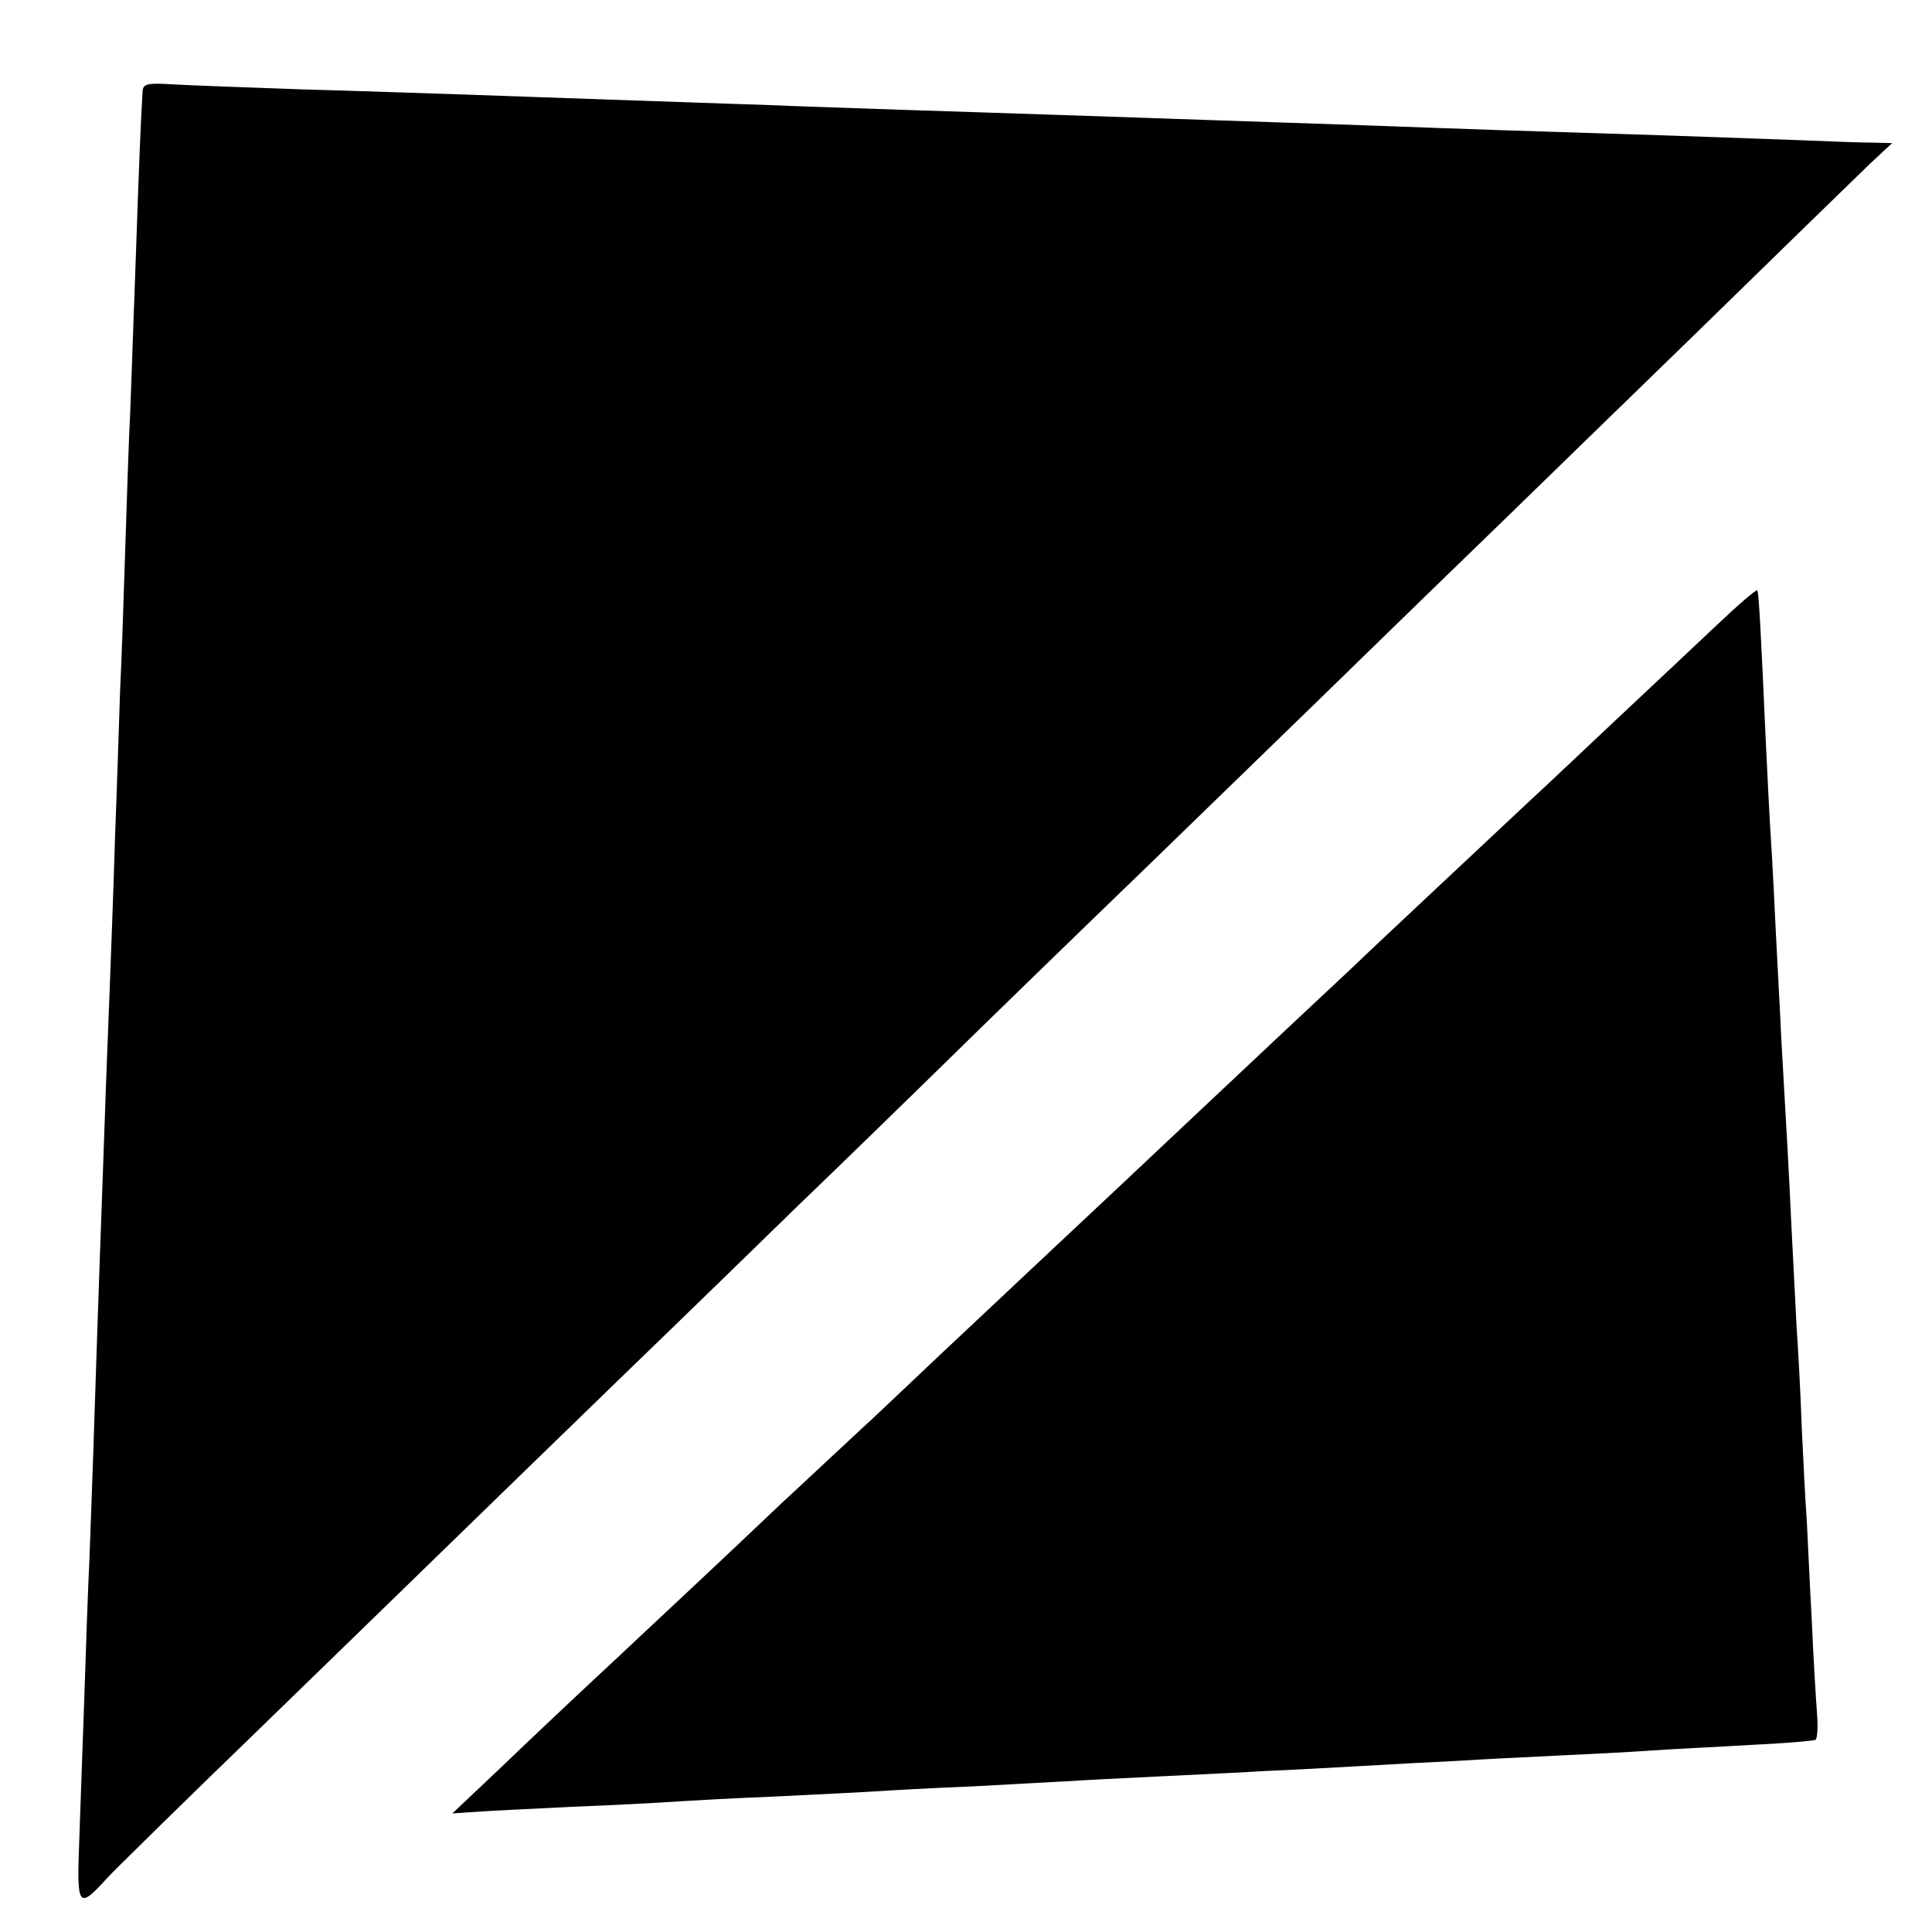
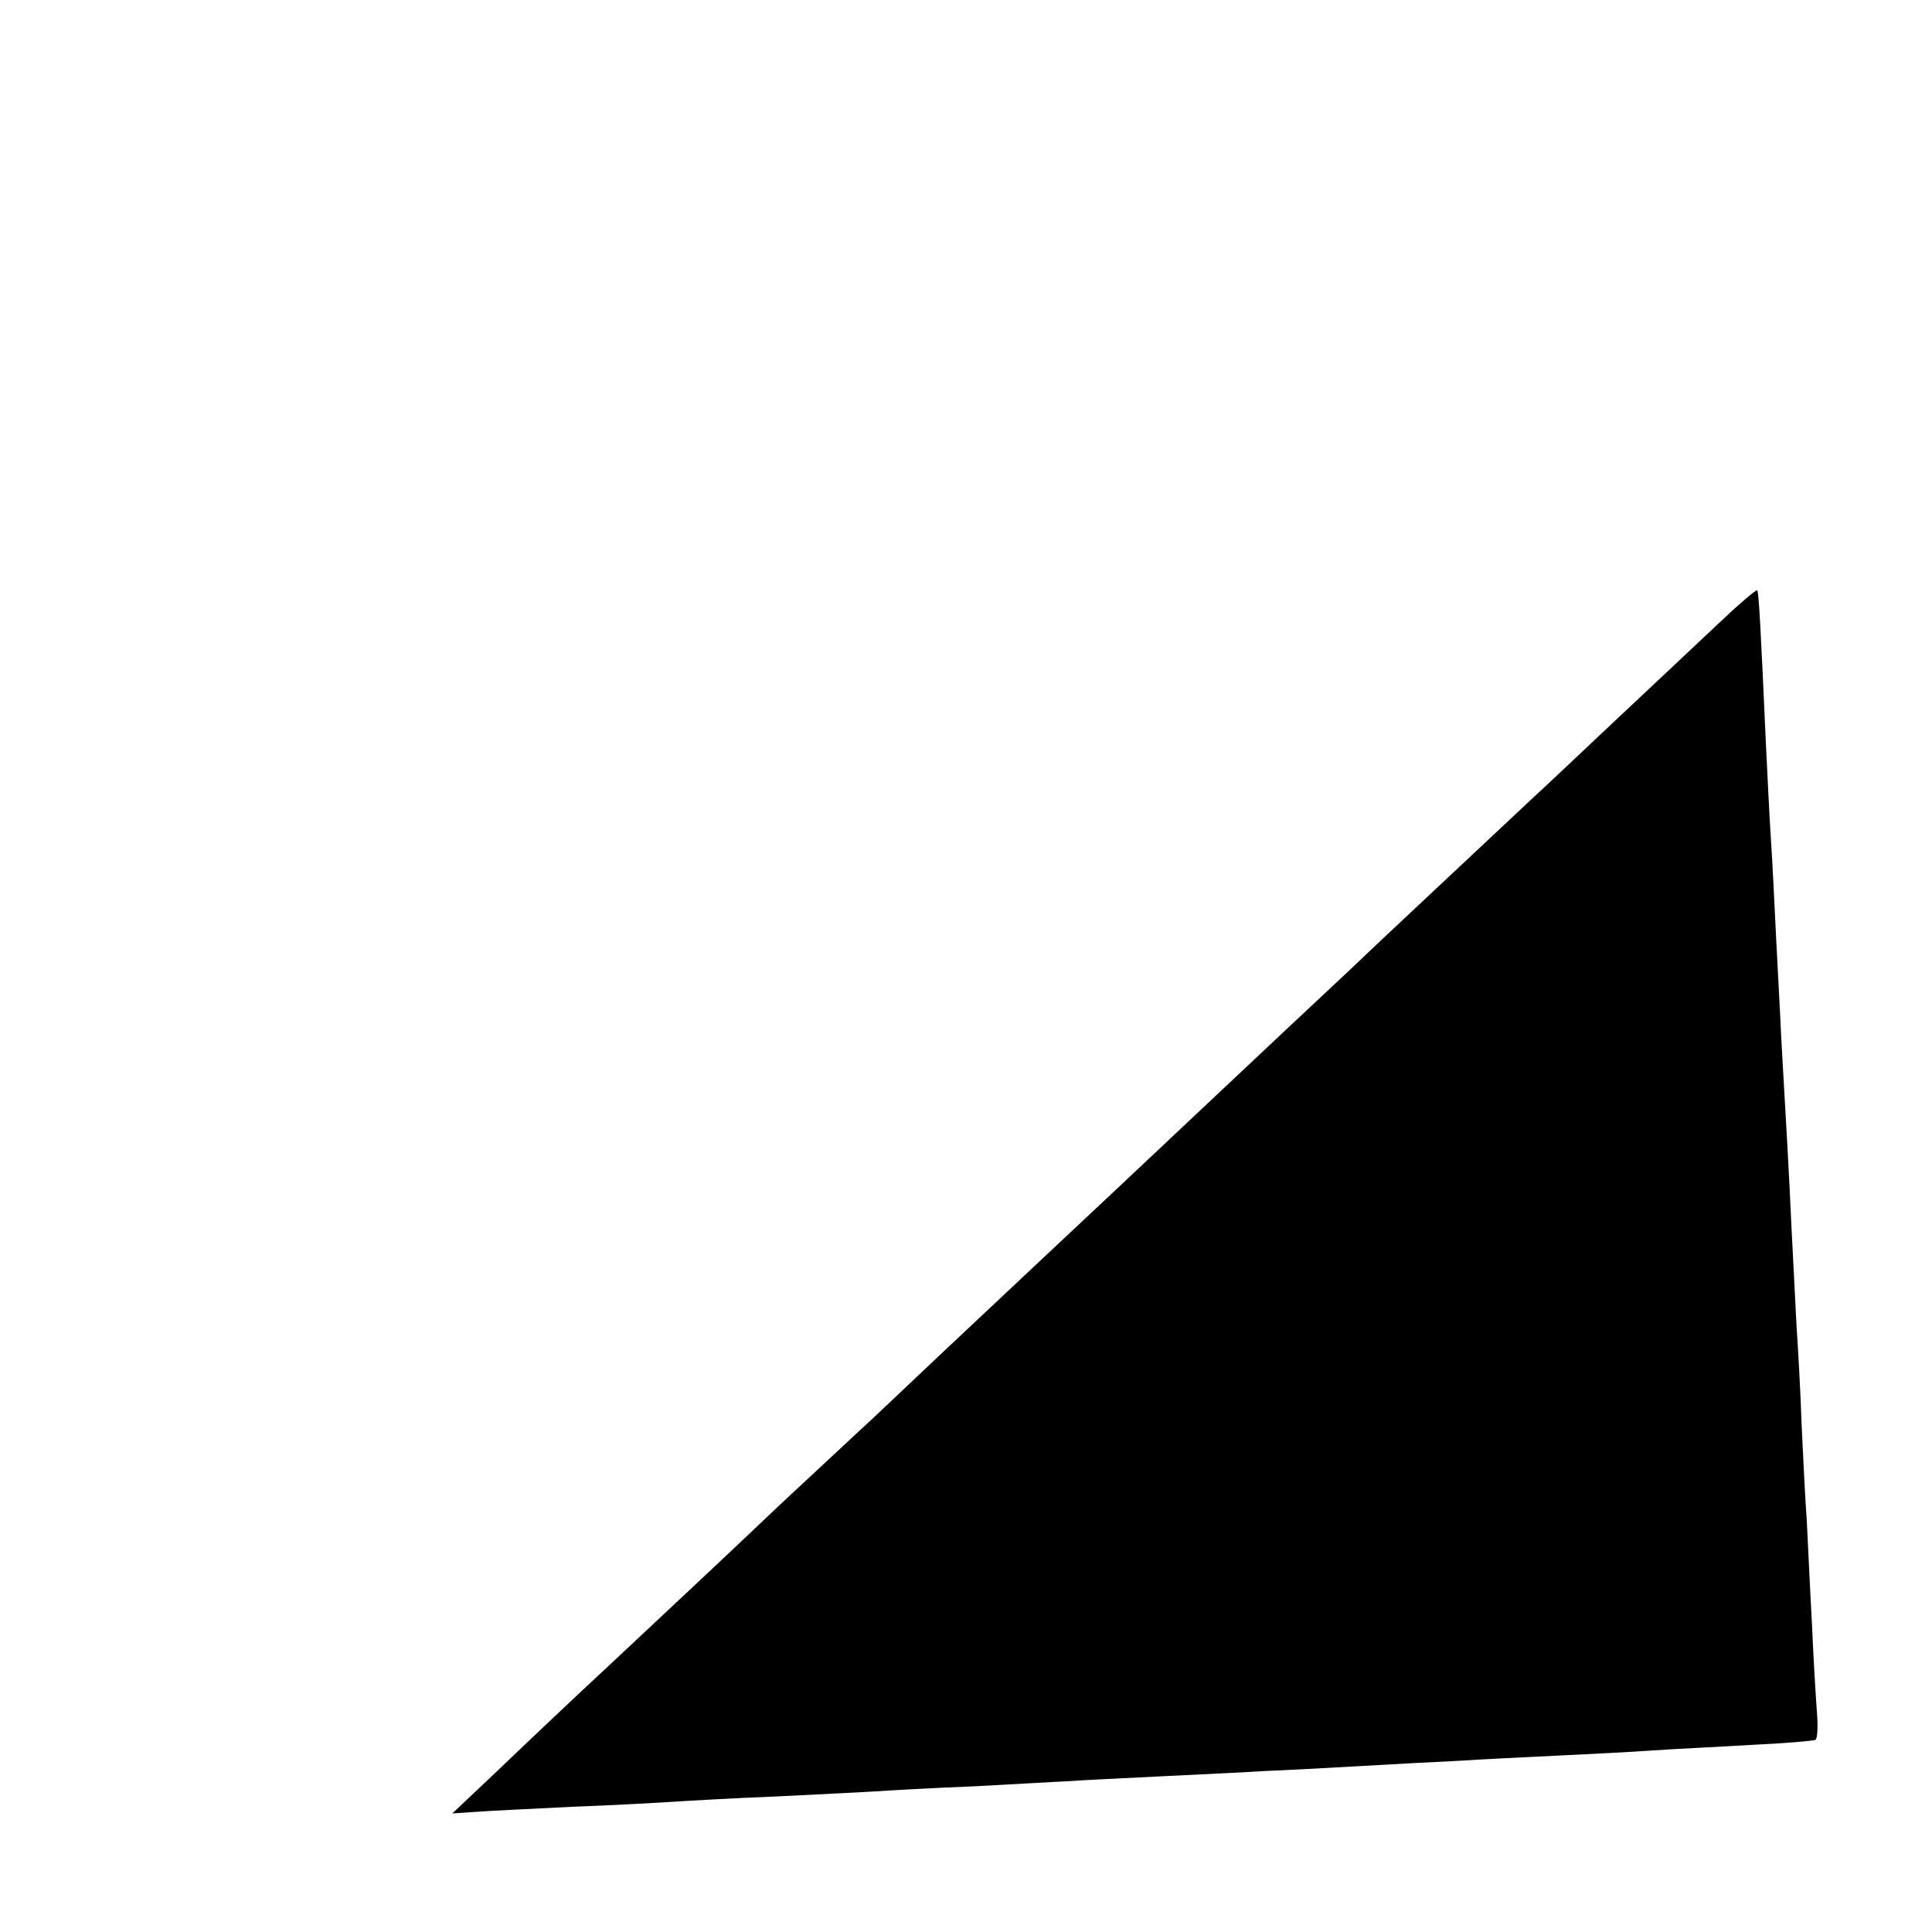
<svg xmlns="http://www.w3.org/2000/svg" version="1.0" width="378pt" height="378pt" viewBox="0 0 378 378" preserveAspectRatio="xMidYMid meet">
  <g transform="translate(0,378) scale(0.1,-0.1)" fill="#000000" stroke="none">
-     <path d="M279 3602 c-4 -68 -7 -143 -13 -317 -4 -110 -9 -247 -11 -305 -3 -58 -7 -181 -10 -275 -3 -93 -7 -217 -10 -275 -2 -58 -6 -188 -10 -290 -3 -102 -8 -230 -10 -285 -2 -55 -7 -174 -10 -265 -3 -91 -8 -217 -10 -280 -2 -63 -7 -196 -10 -295 -3 -99 -8 -227 -10 -285 -3 -58 -7 -179 -10 -270 -3 -91 -8 -218 -10 -283 -5 -130 -2 -134 56 -70 14 15 146 145 294 288 147 143 307 298 355 345 48 47 206 200 350 340 145 140 299 290 344 334 45 43 209 202 365 355 156 152 305 296 331 321 26 25 181 176 345 335 164 160 323 314 354 344 31 30 193 188 361 351 168 164 324 316 348 339 l44 41 -39 1 c-21 0 -76 2 -123 4 -47 2 -173 6 -280 10 -224 7 -383 12 -595 20 -82 3 -215 7 -295 10 -80 3 -212 7 -295 10 -82 3 -220 7 -305 10 -85 3 -211 7 -280 10 -69 2 -201 7 -295 10 -93 3 -222 8 -285 10 -63 2 -205 7 -315 10 -110 4 -226 8 -257 10 -49 3 -58 1 -59 -13z" />
    <path d="M3360 2558 c-41 -39 -131 -123 -200 -188 -69 -65 -143 -135 -165 -155 -98 -92 -301 -282 -325 -305 -14 -14 -82 -77 -149 -140 -67 -63 -150 -141 -184 -173 -56 -53 -222 -209 -331 -311 -22 -21 -97 -91 -166 -156 -69 -65 -138 -131 -155 -146 -16 -15 -88 -82 -160 -149 -137 -130 -143 -135 -335 -315 -68 -63 -164 -154 -214 -202 l-91 -86 45 3 c25 2 110 6 190 10 80 3 170 8 200 10 30 2 118 7 195 10 77 4 165 8 195 10 30 2 118 7 195 10 77 4 160 9 185 10 25 2 110 6 190 10 80 4 168 8 195 10 28 1 106 5 175 9 69 4 161 9 205 11 44 3 130 7 190 10 61 3 144 7 185 10 41 3 129 7 195 11 66 3 123 8 127 10 4 3 5 26 3 52 -2 26 -7 106 -10 177 -4 72 -8 162 -10 200 -3 39 -7 122 -10 185 -2 63 -7 151 -10 195 -2 44 -7 132 -10 195 -5 110 -9 178 -20 370 -2 47 -7 135 -10 195 -3 61 -7 146 -10 190 -3 44 -7 130 -10 190 -10 225 -14 298 -17 300 -2 2 -37 -28 -78 -67z" />
  </g>
</svg>